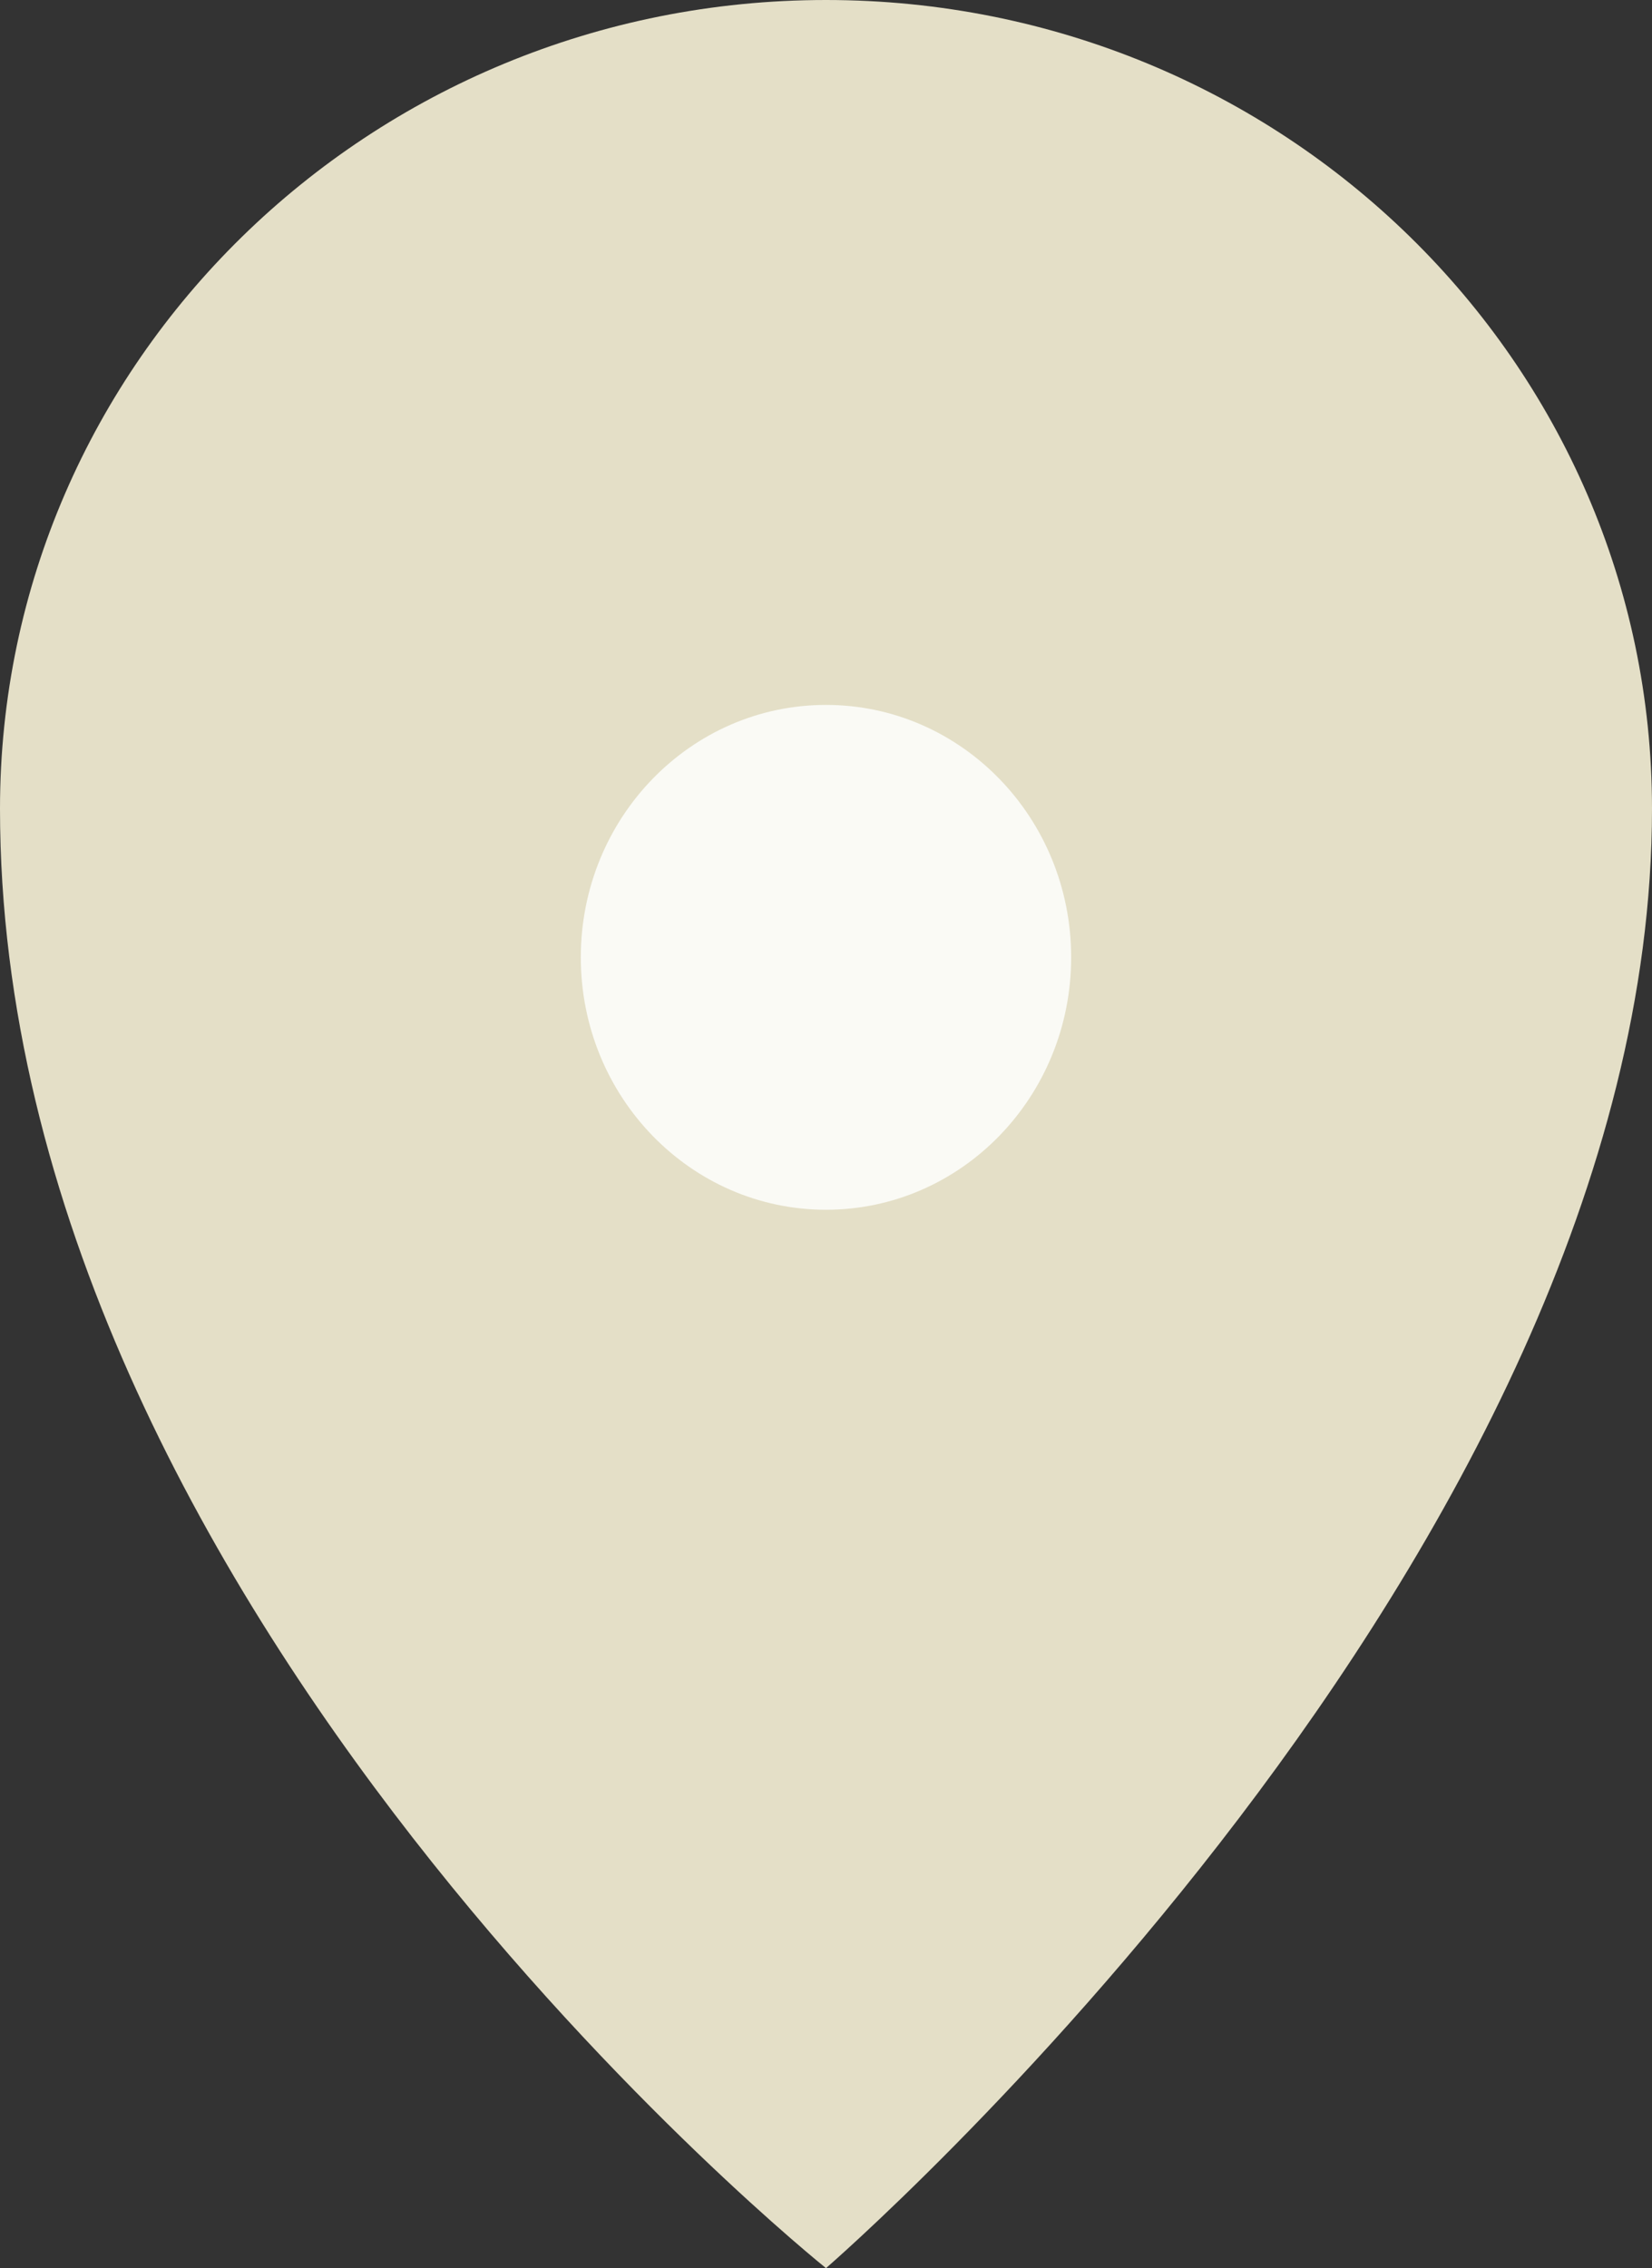
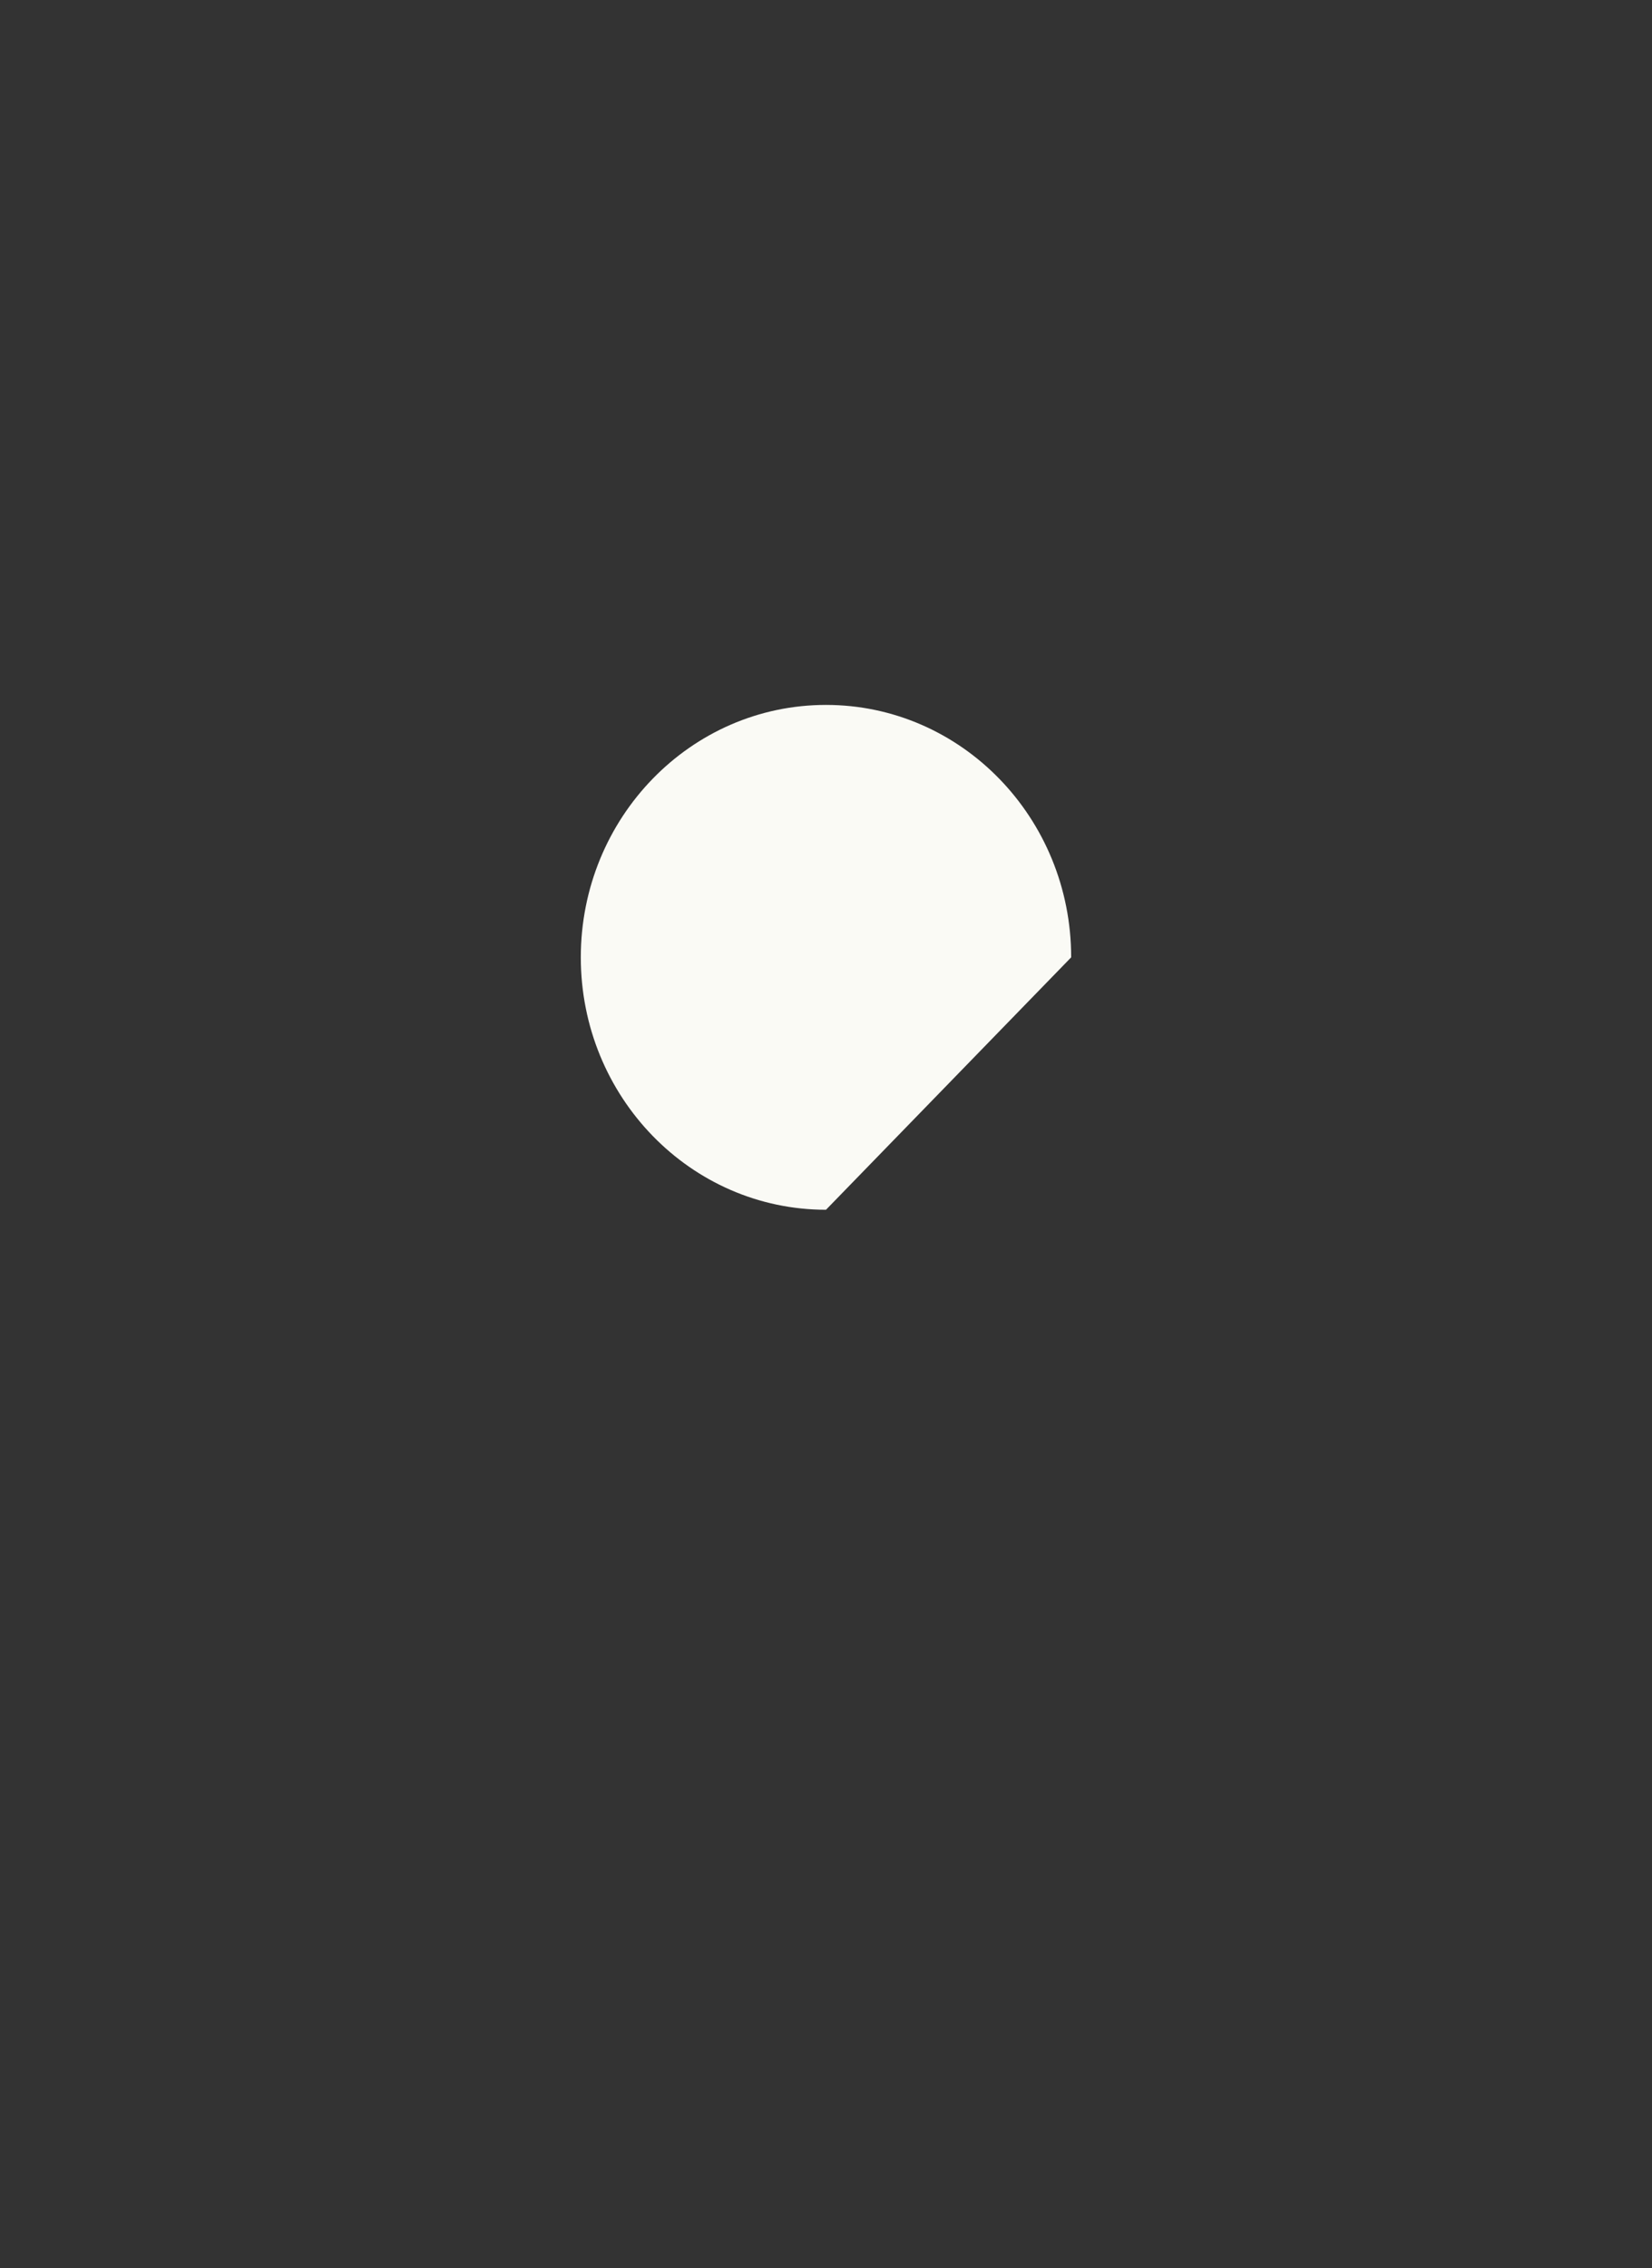
<svg xmlns="http://www.w3.org/2000/svg" width="59" height="81" viewBox="0 0 59 81">
  <rect x="0" y="0" width="59" height="81" fill="#333333" stroke="none" />
  <g fill="none" fill-rule="evenodd">
-     <path fill="#E4DFC7" d="M29.5,0 C13.207,0 0,12.93 0,28.882 C0,57.418 29.5,81 29.5,81 C29.5,81 59,55.516 59,28.882 C59,12.93 45.793,0 29.5,0" />
-     <path fill="#FAFAF5" d="M29.5,43.203 C24.663,43.203 20.743,39.167 20.743,34.189 C20.743,29.21 24.663,25.174 29.5,25.174 C34.336,25.174 38.256,29.21 38.256,34.189 C38.256,39.167 34.336,43.203 29.5,43.203" />
+     <path fill="#FAFAF5" d="M29.5,43.203 C24.663,43.203 20.743,39.167 20.743,34.189 C20.743,29.21 24.663,25.174 29.5,25.174 C34.336,25.174 38.256,29.21 38.256,34.189 " />
  </g>
</svg>